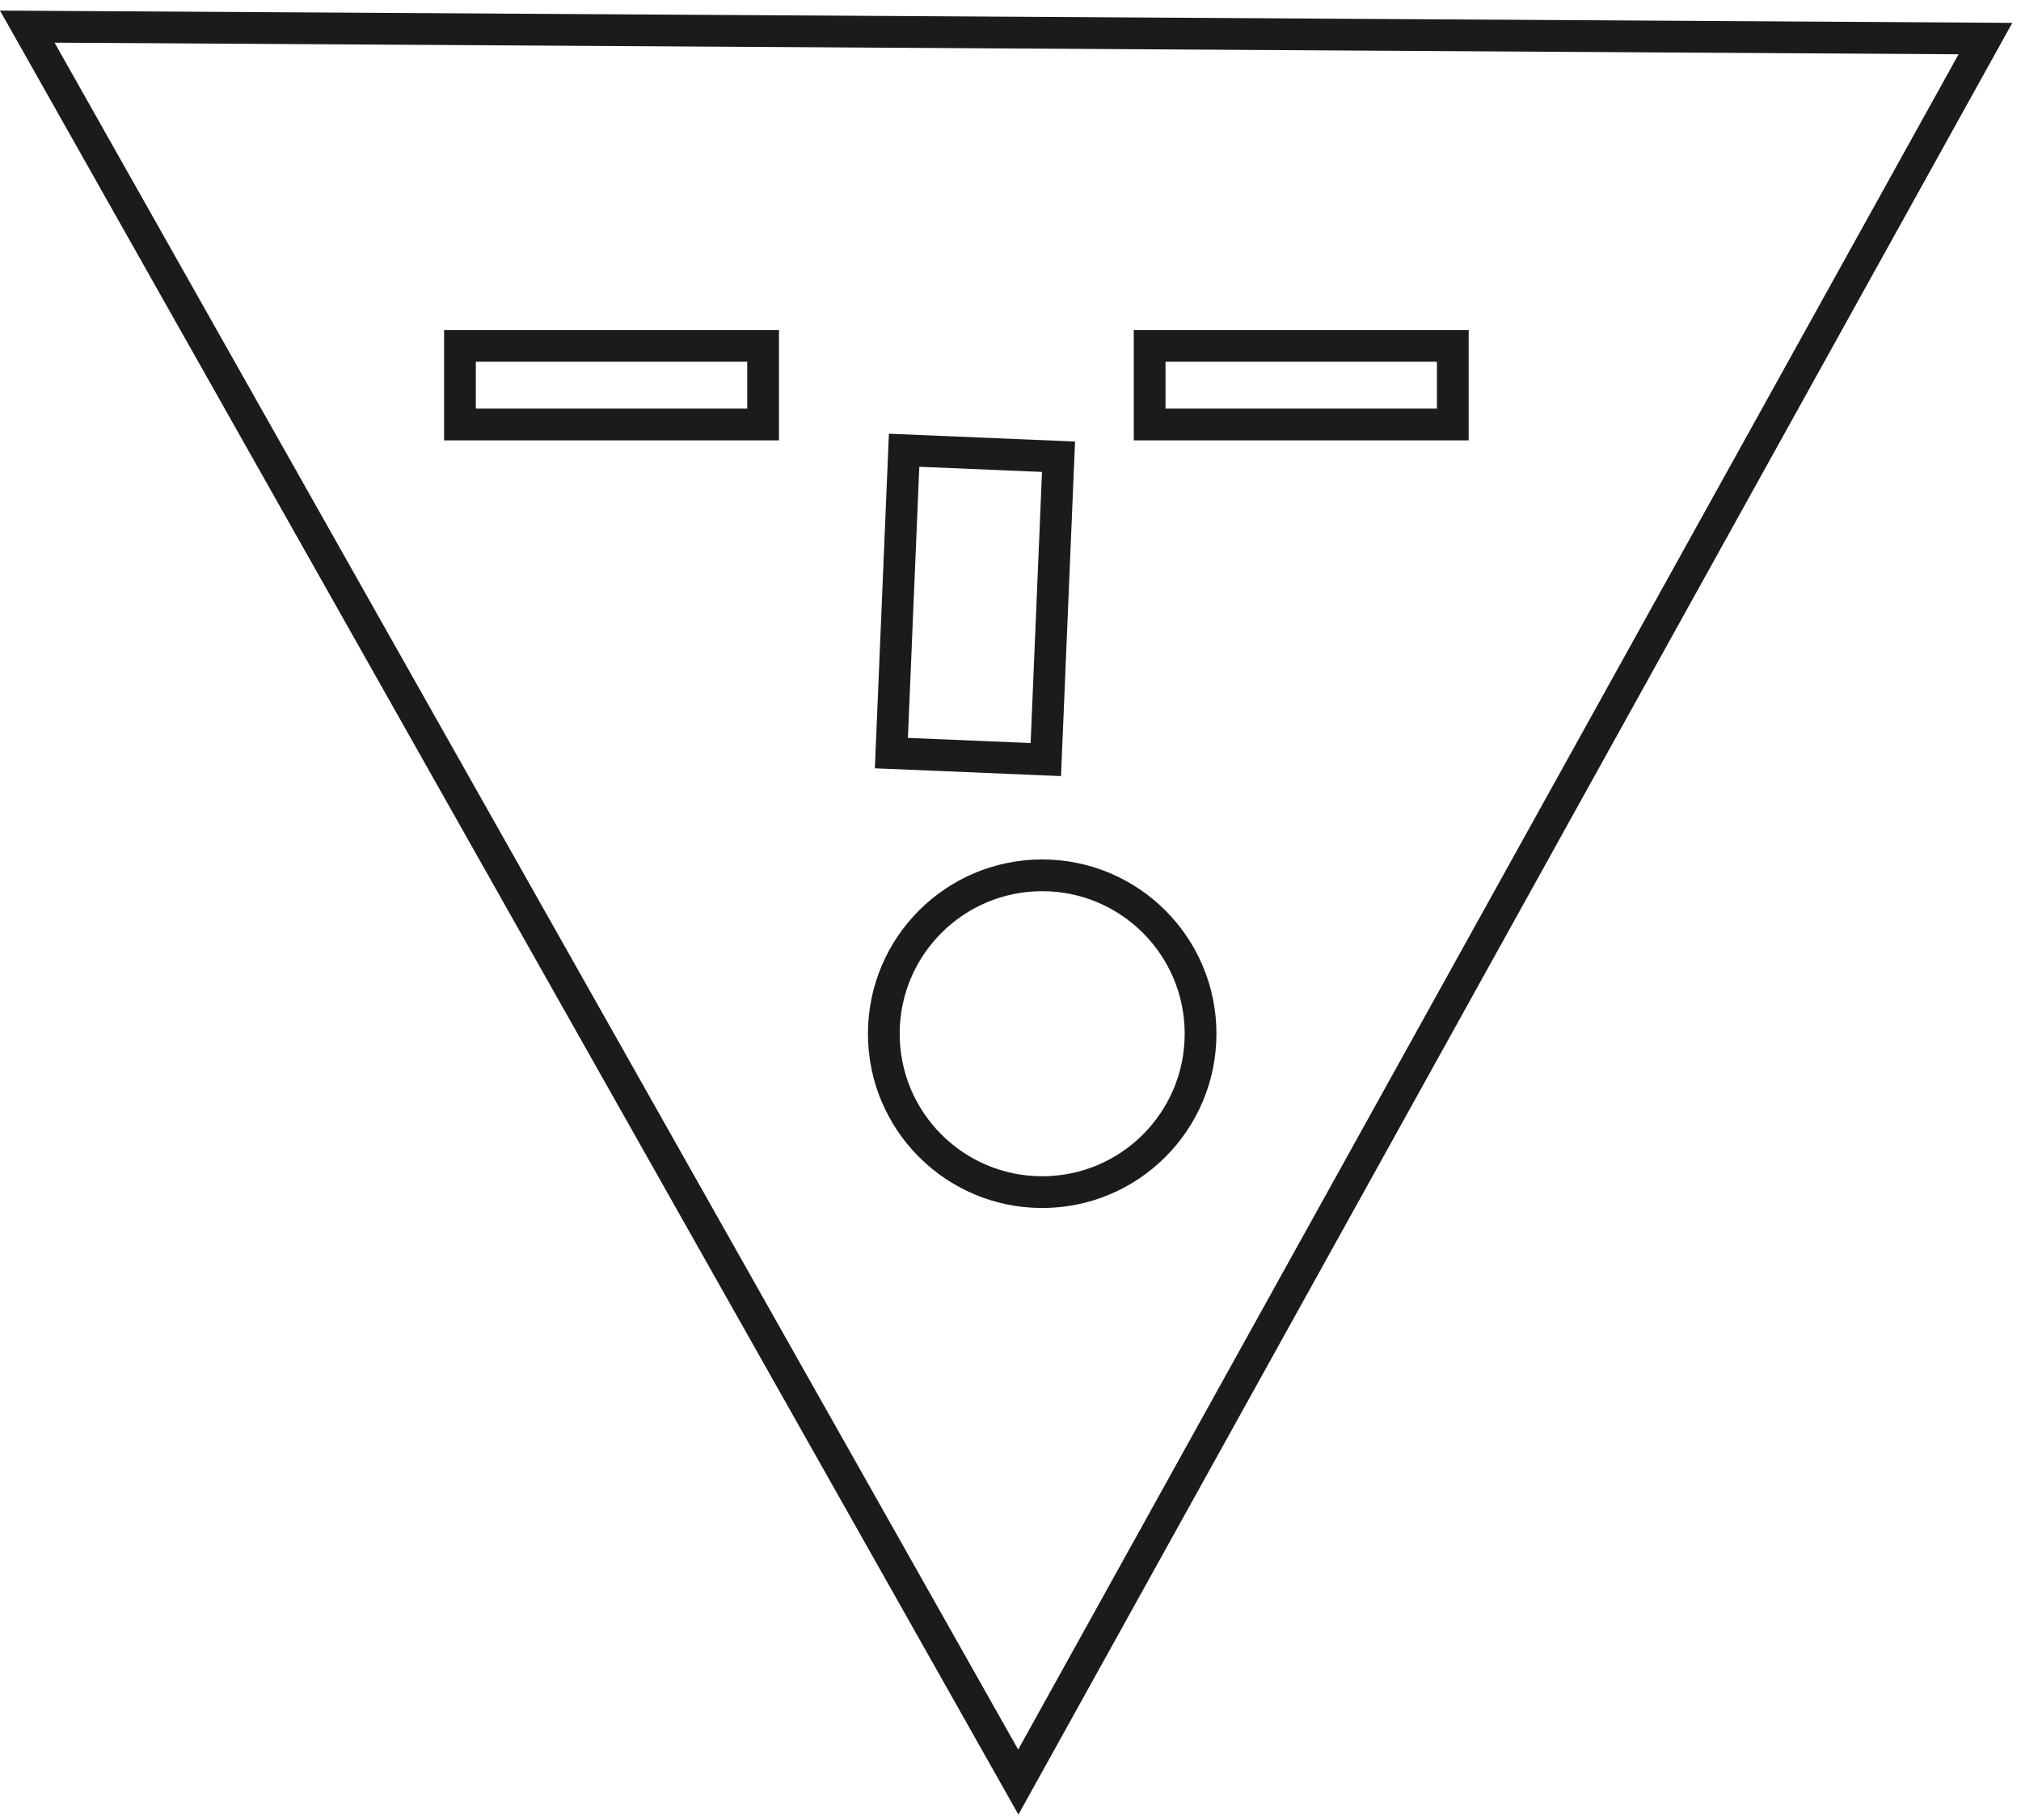
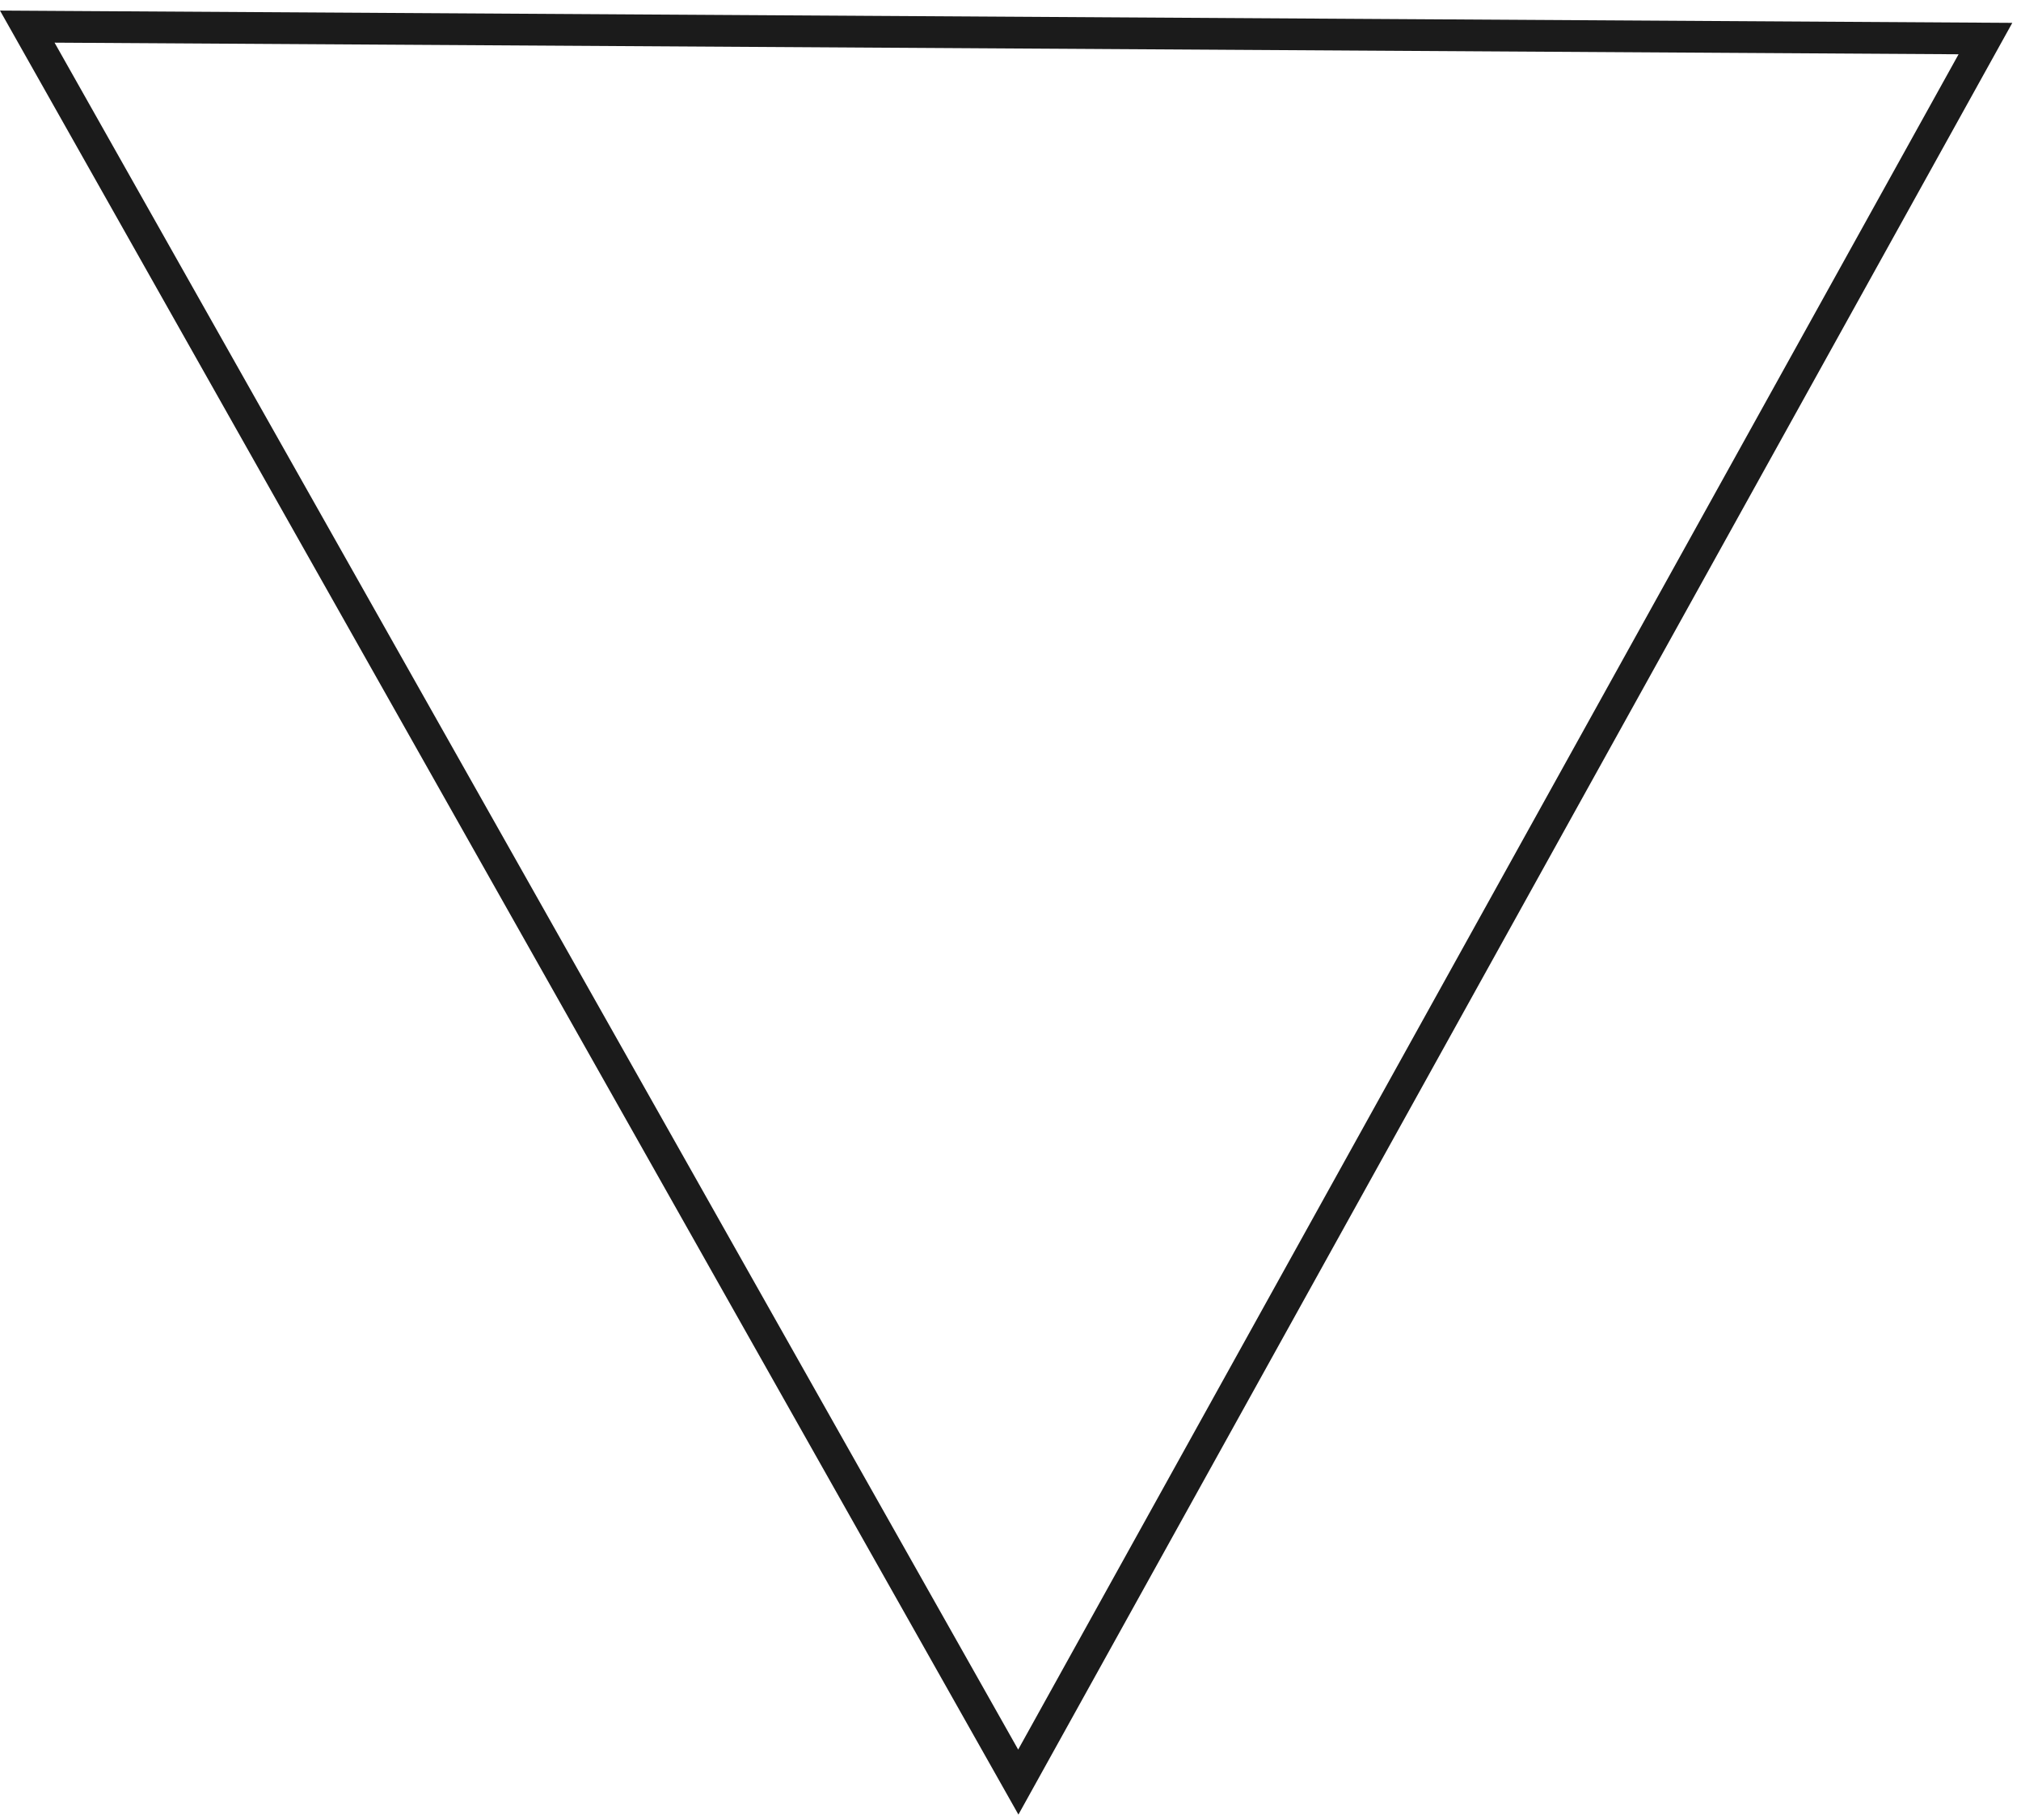
<svg xmlns="http://www.w3.org/2000/svg" xmlns:xlink="http://www.w3.org/1999/xlink" width="191" height="172" viewBox="0 0 191 172">
  <defs>
-     <polygon id="member_ys-a" points="0 171 190.179 171 190.179 .535 0 .535" />
-   </defs>
+     </defs>
  <g fill="none" fill-rule="evenodd">
-     <polygon stroke="#1B1B1B" stroke-width="3" points="98.838 71.774 84.243 71.162 85.444 42.545 100.039 43.158" />
    <g transform="translate(0 .465)">
      <polygon stroke="#1B1B1B" stroke-width="3" points="2.578 2.05 187.639 3.179 96.237 167.928" />
-       <path stroke="#1B1B1B" stroke-width="3" d="M113.462,97.214 C113.462,105.481 106.761,112.182 98.495,112.182 C90.228,112.182 83.527,105.481 83.527,97.214 C83.527,88.947 90.228,82.246 98.495,82.246 C106.761,82.246 113.462,88.947 113.462,97.214 Z" />
      <mask id="member_ys-b" fill="#fff">
        <use xlink:href="#member_ys-a" />
      </mask>
-       <polygon stroke="#1B1B1B" stroke-width="3" points="108.65 39.647 137.3 39.647 137.3 32.217 108.65 32.217" mask="url(#member_ys-b)" />
-       <polygon stroke="#1B1B1B" stroke-width="3" points="43.47 39.647 72.12 39.647 72.12 32.217 43.47 32.217" mask="url(#member_ys-b)" />
    </g>
  </g>
</svg>